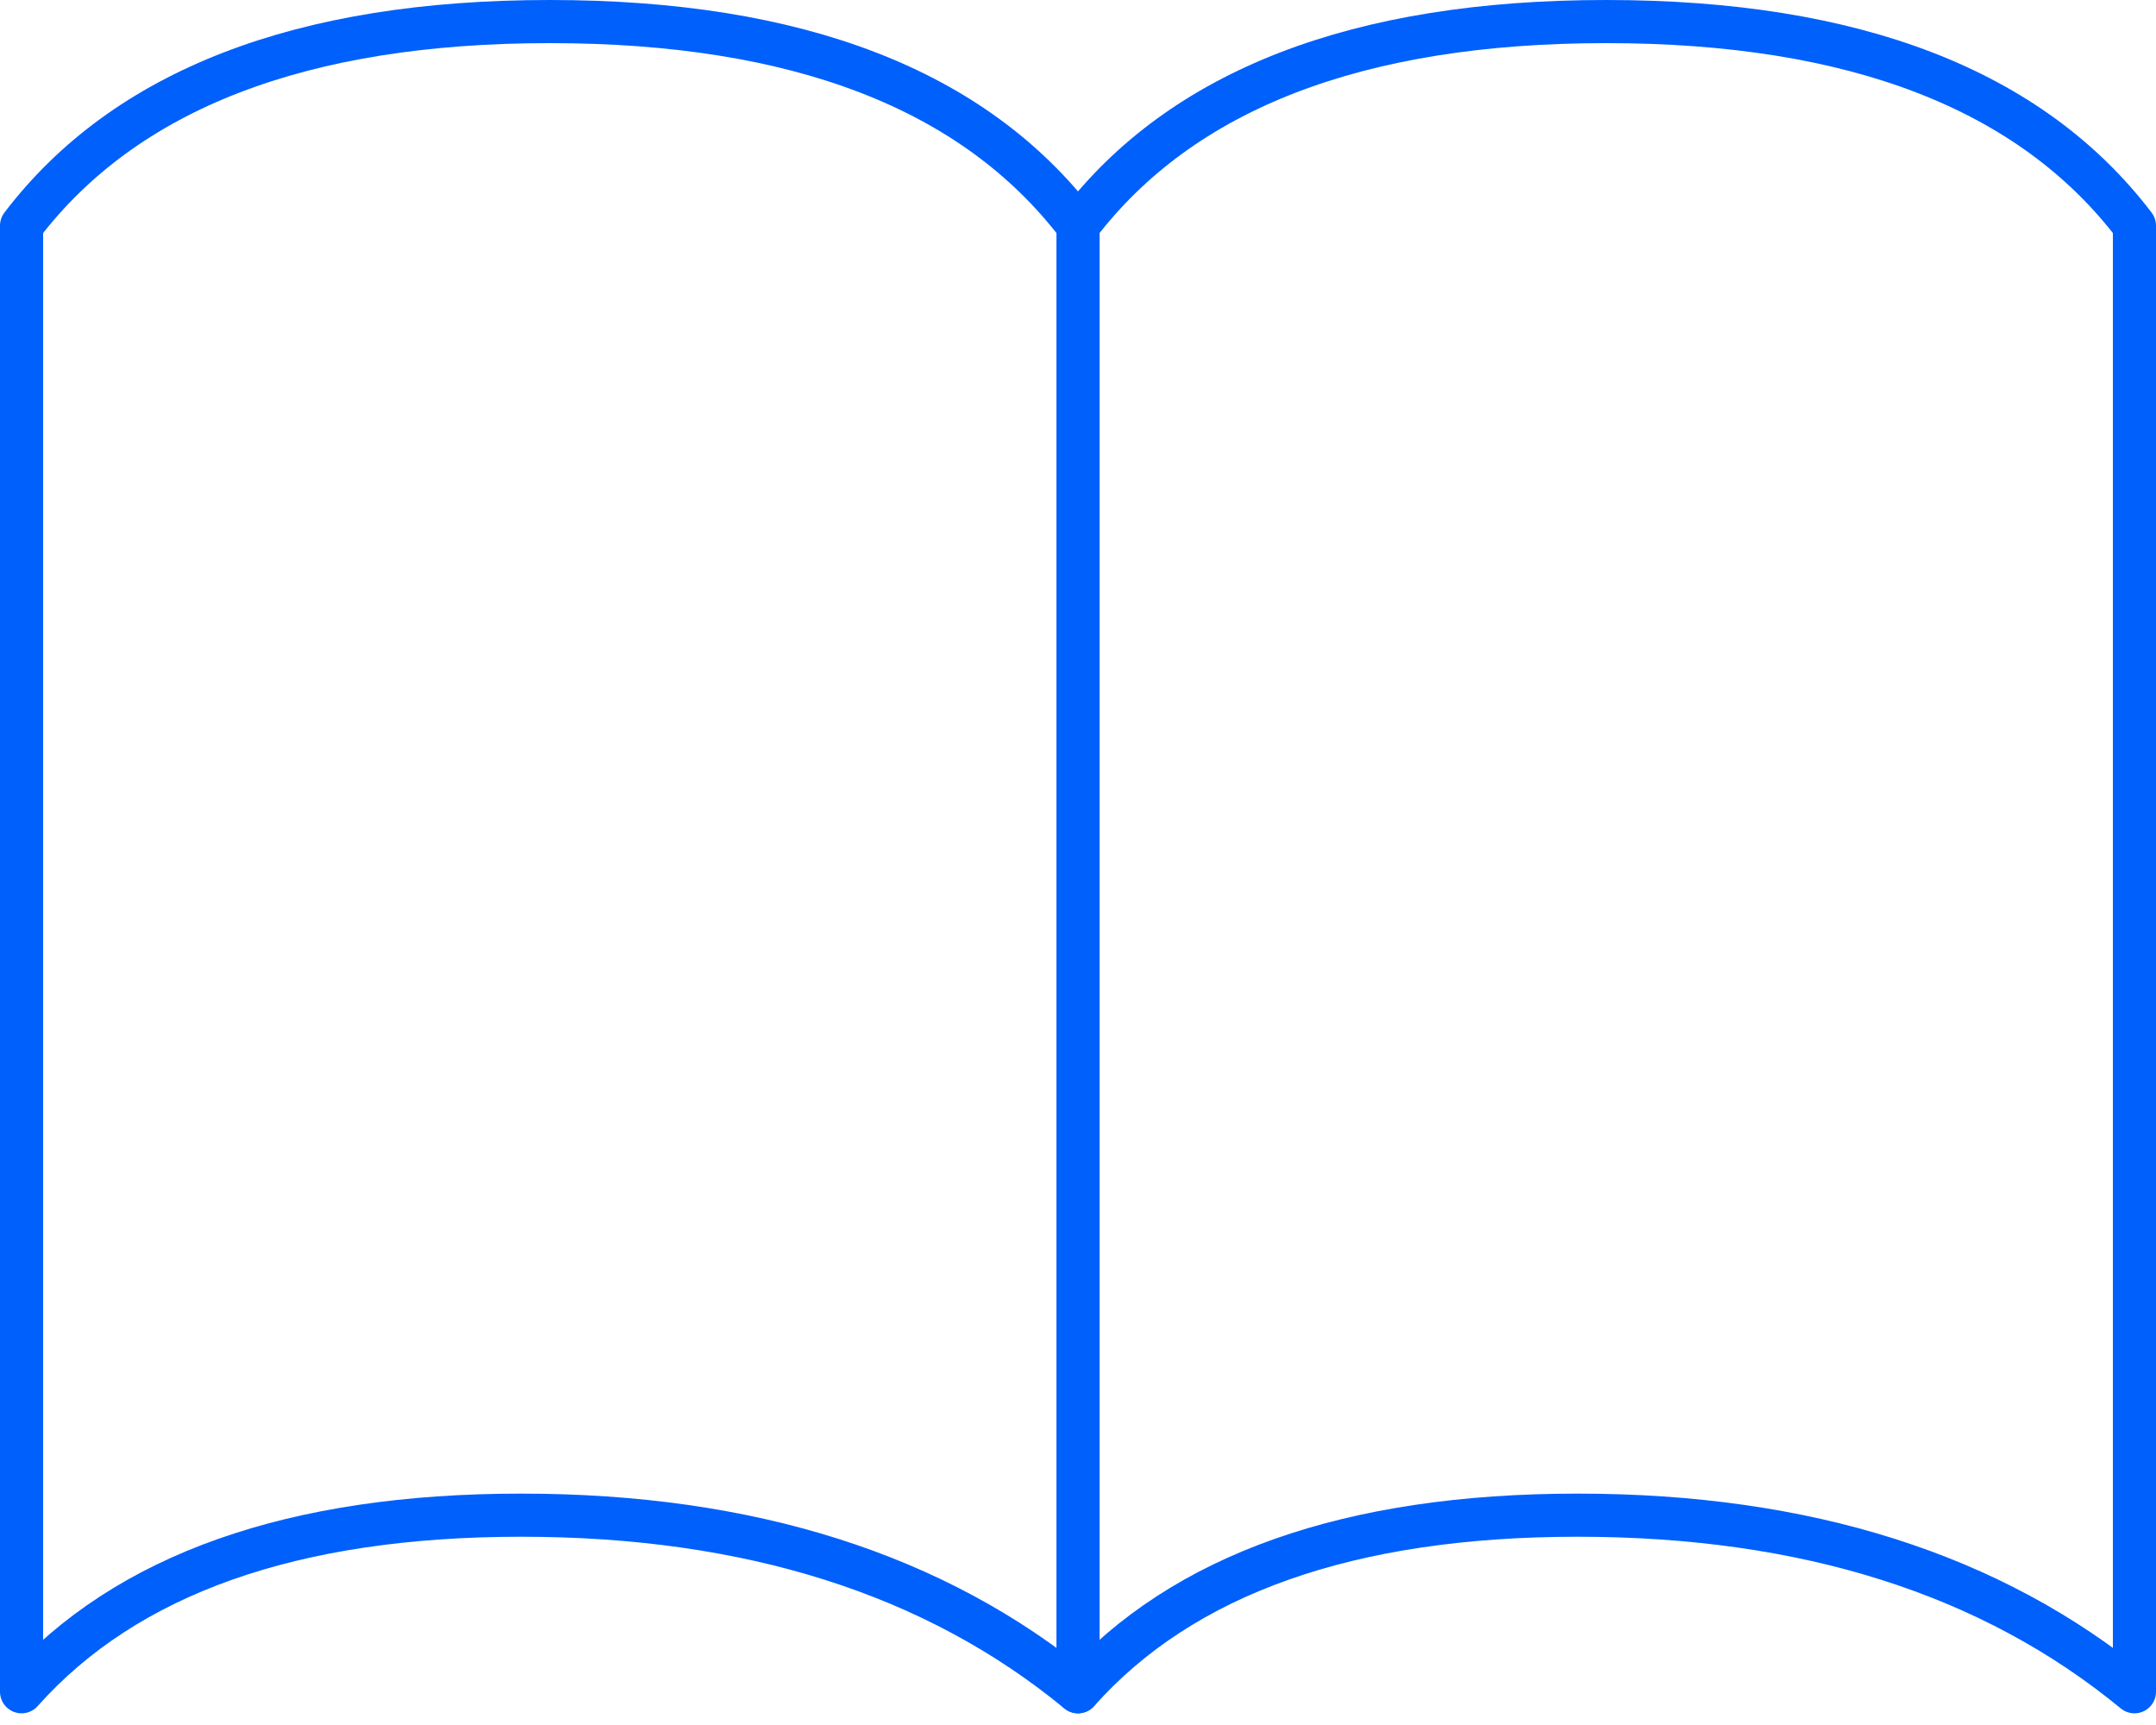
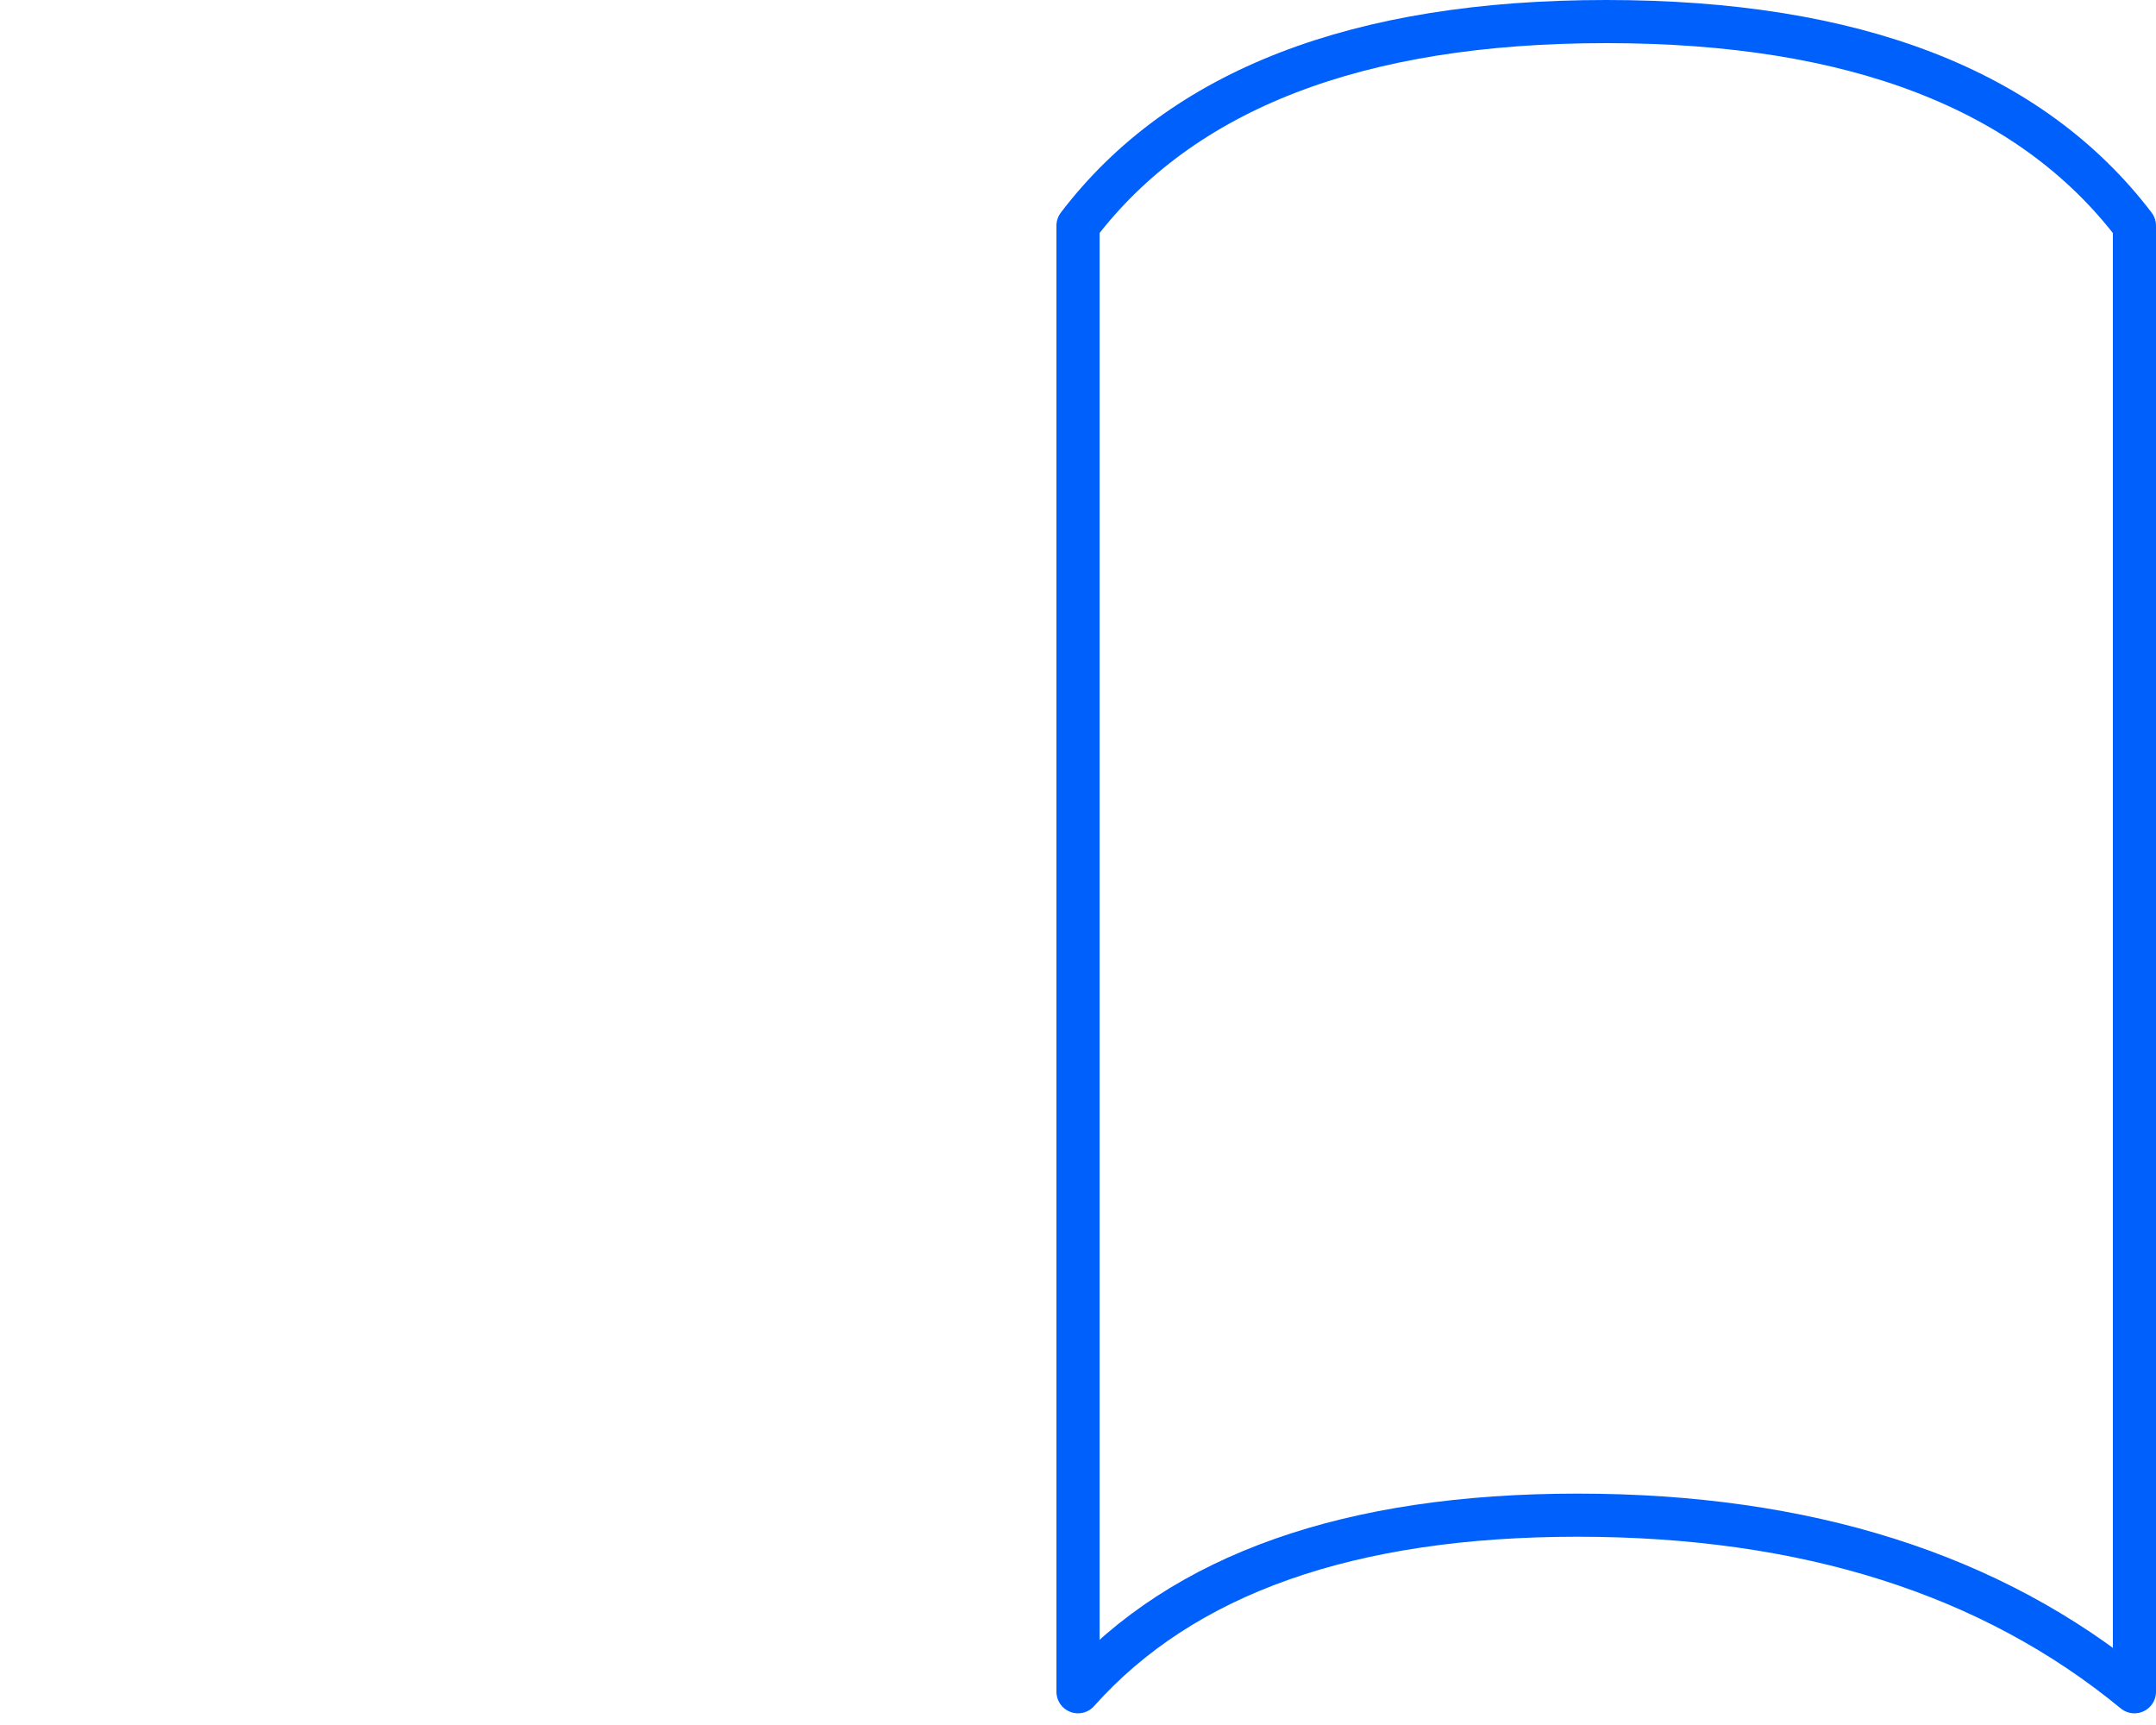
<svg xmlns="http://www.w3.org/2000/svg" width="100px" height="80px" viewBox="0 0 100 80" version="1.1">
  <title>Resource 1</title>
  <desc>Created with Sketch.</desc>
  <defs />
  <g id="Resource-1" stroke="none" stroke-width="1" fill="none" fill-rule="evenodd" stroke-linecap="round" stroke-linejoin="round">
    <g id="Group" transform="translate(1, 1)" stroke="#0060FC" stroke-width="2">
-       <path d="M49,9.465 L49,77.458 C42.368,71.998 33.76,69.269 23.175,69.269 C12.591,69.269 4.865,71.998 2.59348099e-13,77.458 L2.59348099e-13,9.465 C4.809,3.155 12.976,2.16411891e-15 24.5,0 C36.024,0 44.191,3.155 49,9.465 Z" id="Path-12" />
      <path d="M98,9.465 L98,77.458 C91.368,71.998 82.76,69.269 72.175,69.269 C61.591,69.269 53.865,71.998 49,77.458 L49,9.465 C53.809,3.155 61.976,2.16411891e-15 73.5,0 C85.024,0 93.191,3.155 98,9.465 Z" id="Path-12" />
    </g>
  </g>
</svg>